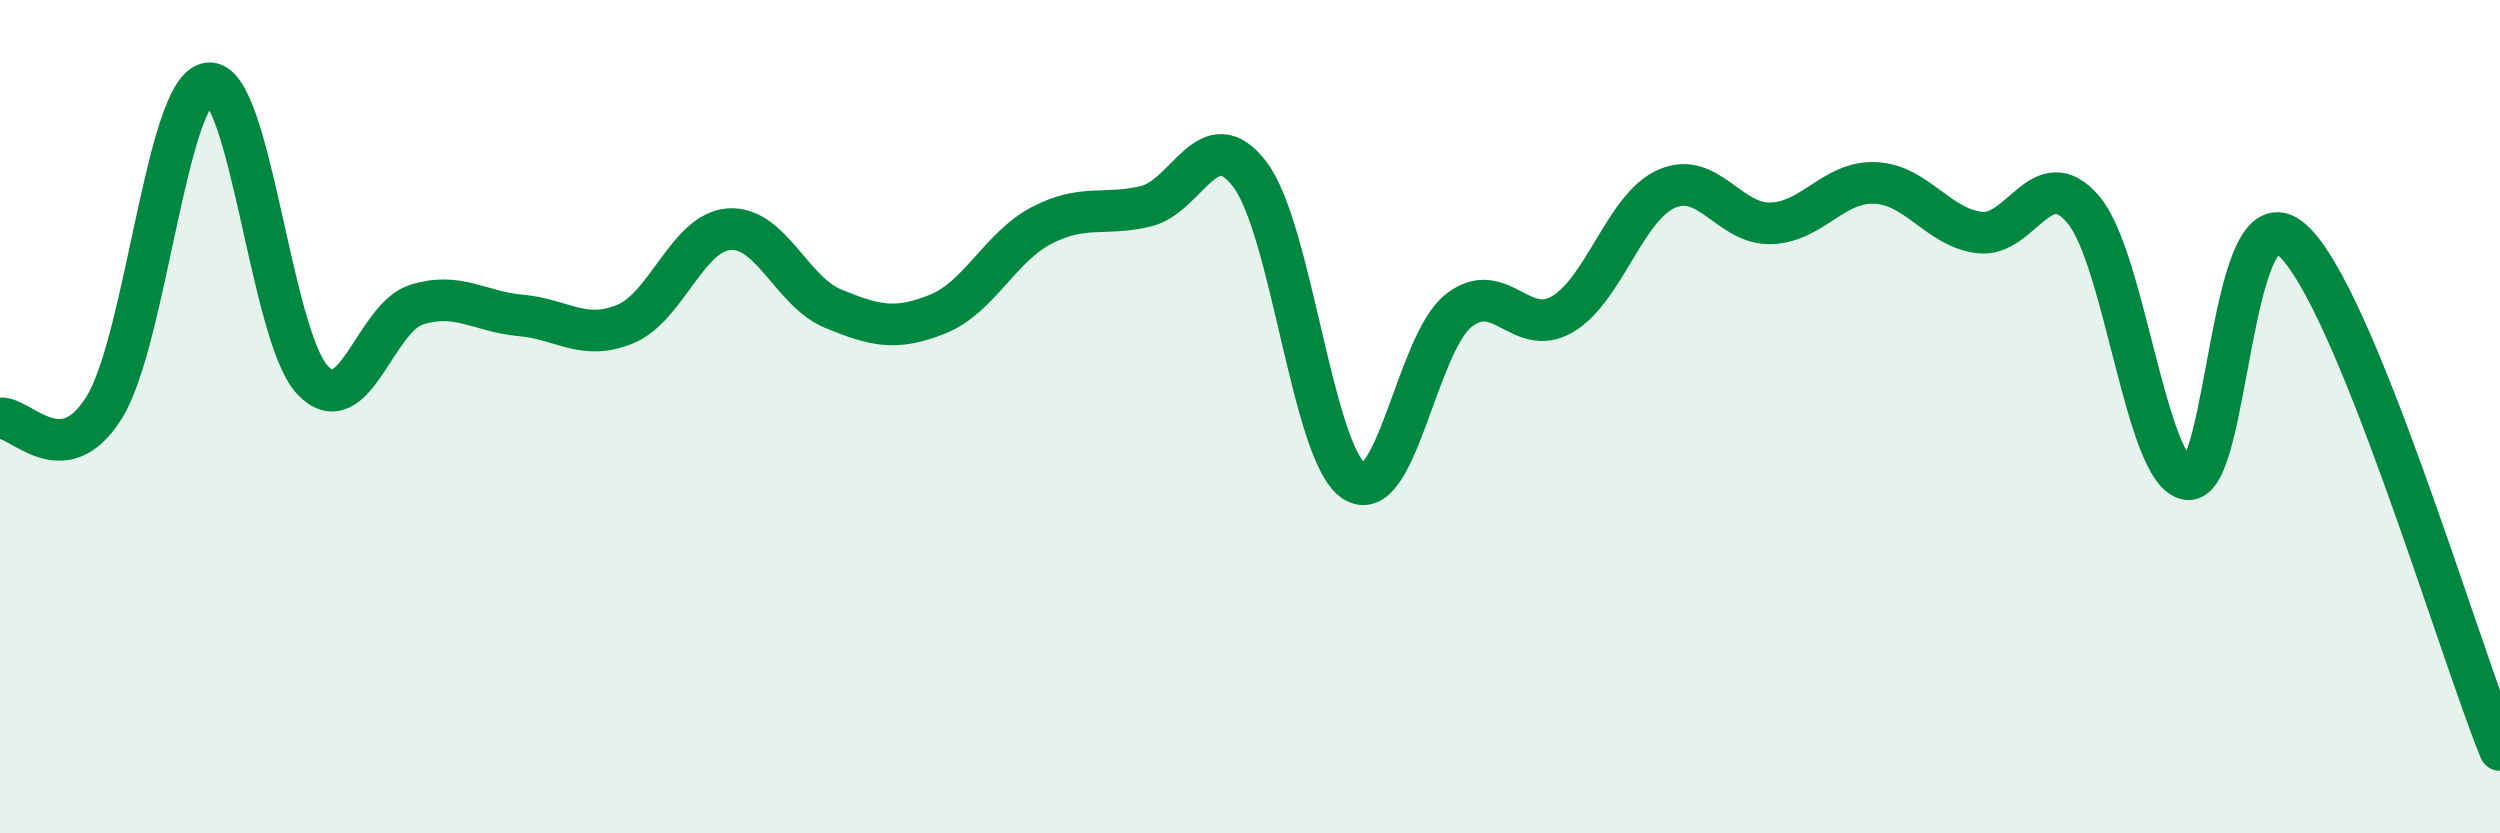
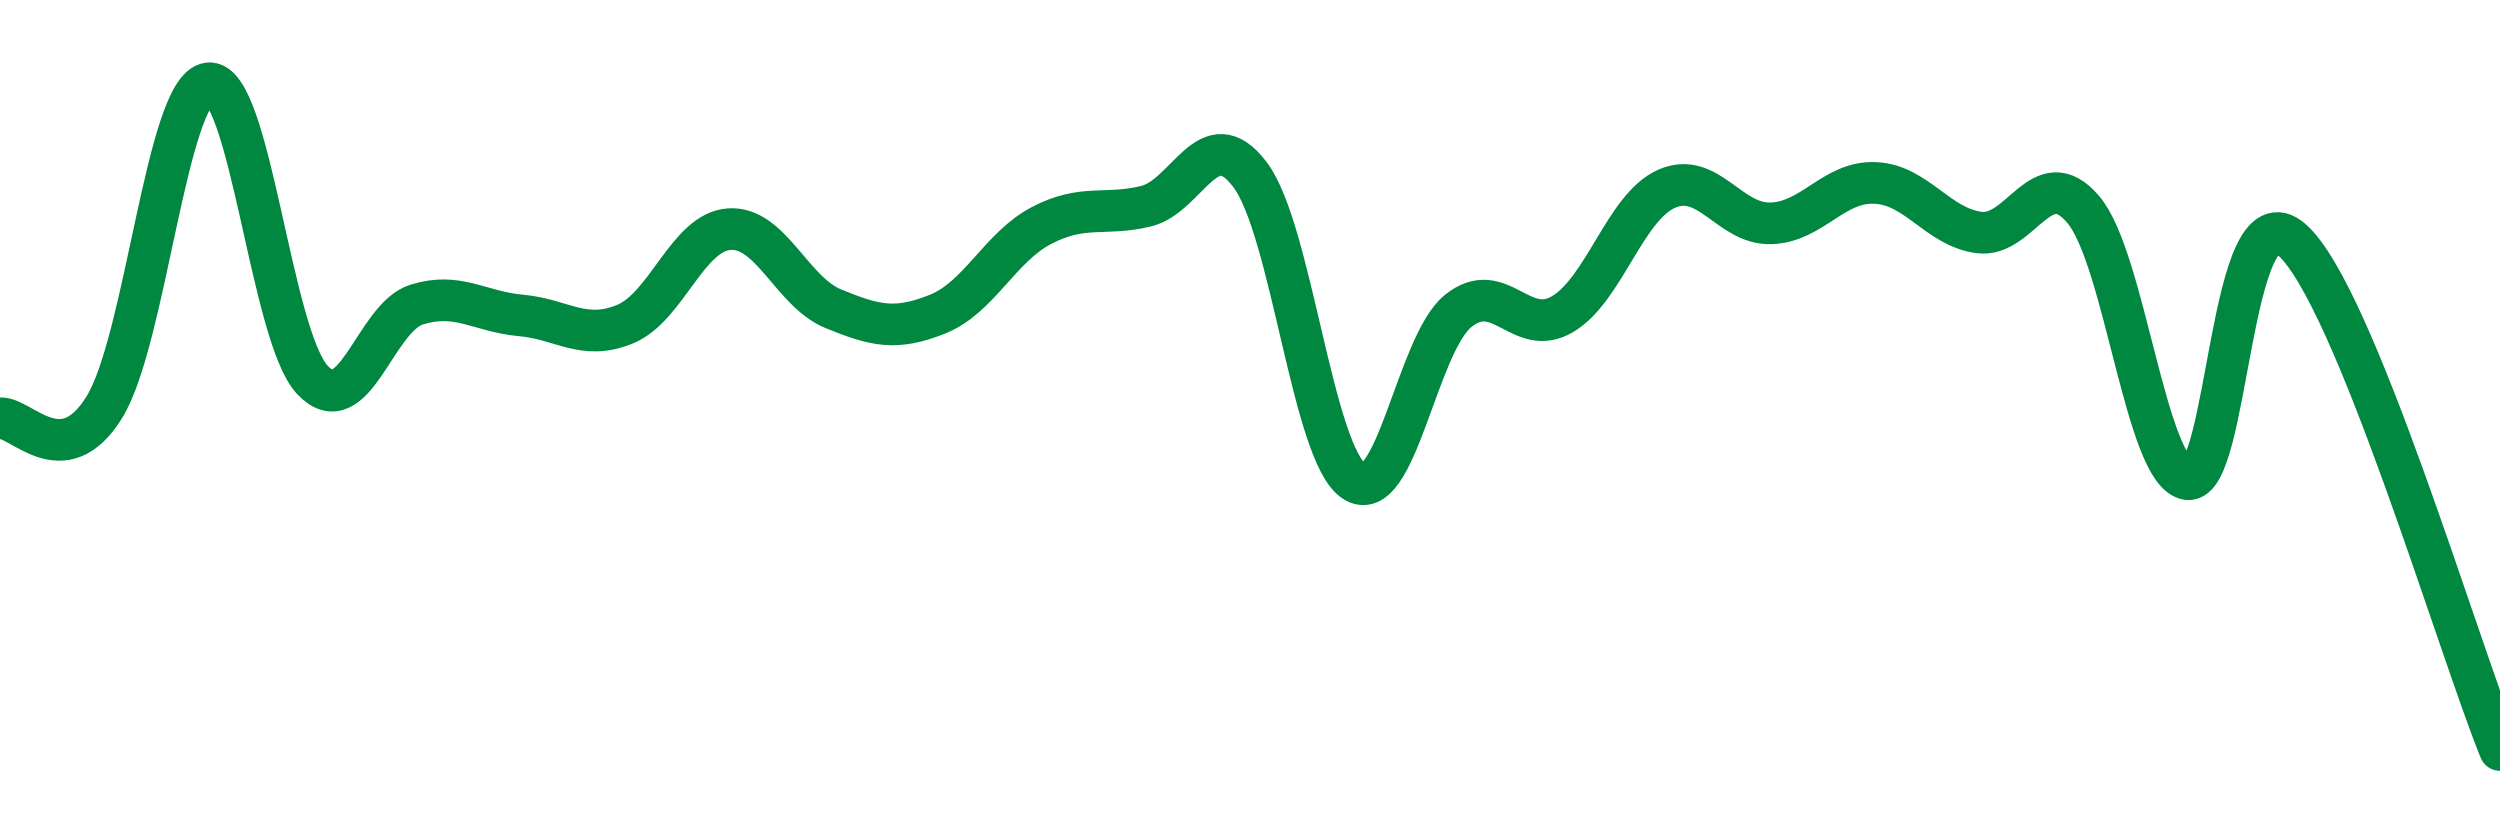
<svg xmlns="http://www.w3.org/2000/svg" width="60" height="20" viewBox="0 0 60 20">
-   <path d="M 0,10.04 C 0.5,9.99 1.5,11.39 2.5,9.78 C 3.5,8.17 4,2.13 5,2 C 6,1.87 6.5,8.06 7.5,9.12 C 8.5,10.18 9,7.62 10,7.31 C 11,7 11.5,7.48 12.5,7.57 C 13.5,7.66 14,8.19 15,7.78 C 16,7.37 16.5,5.57 17.5,5.5 C 18.5,5.43 19,7 20,7.41 C 21,7.82 21.5,7.94 22.5,7.54 C 23.5,7.14 24,5.93 25,5.41 C 26,4.89 26.5,5.19 27.5,4.95 C 28.5,4.71 29,2.87 30,4.19 C 31,5.51 31.5,10.9 32.5,11.55 C 33.5,12.2 34,8.26 35,7.46 C 36,6.66 36.5,8.13 37.5,7.54 C 38.5,6.95 39,4.97 40,4.53 C 41,4.09 41.5,5.39 42.5,5.36 C 43.5,5.33 44,4.35 45,4.39 C 46,4.43 46.5,5.45 47.5,5.58 C 48.5,5.71 49,3.85 50,5.03 C 51,6.21 51.5,11.36 52.5,11.5 C 53.5,11.64 53.5,4.45 55,5.75 C 56.5,7.05 59,15.55 60,18L60 20L0 20Z" fill="#008740" opacity="0.1" stroke-linecap="round" stroke-linejoin="round" />
  <path d="M 0,10.04 C 0.5,9.99 1.5,11.39 2.5,9.78 C 3.5,8.17 4,2.13 5,2 C 6,1.87 6.5,8.06 7.5,9.12 C 8.5,10.18 9,7.62 10,7.31 C 11,7 11.5,7.48 12.5,7.57 C 13.5,7.66 14,8.19 15,7.78 C 16,7.37 16.5,5.57 17.5,5.5 C 18.5,5.43 19,7 20,7.41 C 21,7.82 21.5,7.94 22.5,7.54 C 23.5,7.14 24,5.93 25,5.41 C 26,4.89 26.5,5.19 27.5,4.95 C 28.5,4.71 29,2.87 30,4.19 C 31,5.51 31.5,10.9 32.5,11.55 C 33.5,12.2 34,8.26 35,7.46 C 36,6.66 36.5,8.13 37.5,7.54 C 38.5,6.95 39,4.97 40,4.53 C 41,4.09 41.5,5.39 42.5,5.36 C 43.5,5.33 44,4.35 45,4.39 C 46,4.43 46.5,5.45 47.5,5.58 C 48.5,5.71 49,3.85 50,5.03 C 51,6.21 51.5,11.36 52.5,11.5 C 53.5,11.64 53.5,4.45 55,5.75 C 56.5,7.05 59,15.55 60,18" stroke="#008740" stroke-width="1" fill="none" stroke-linecap="round" stroke-linejoin="round" />
</svg>